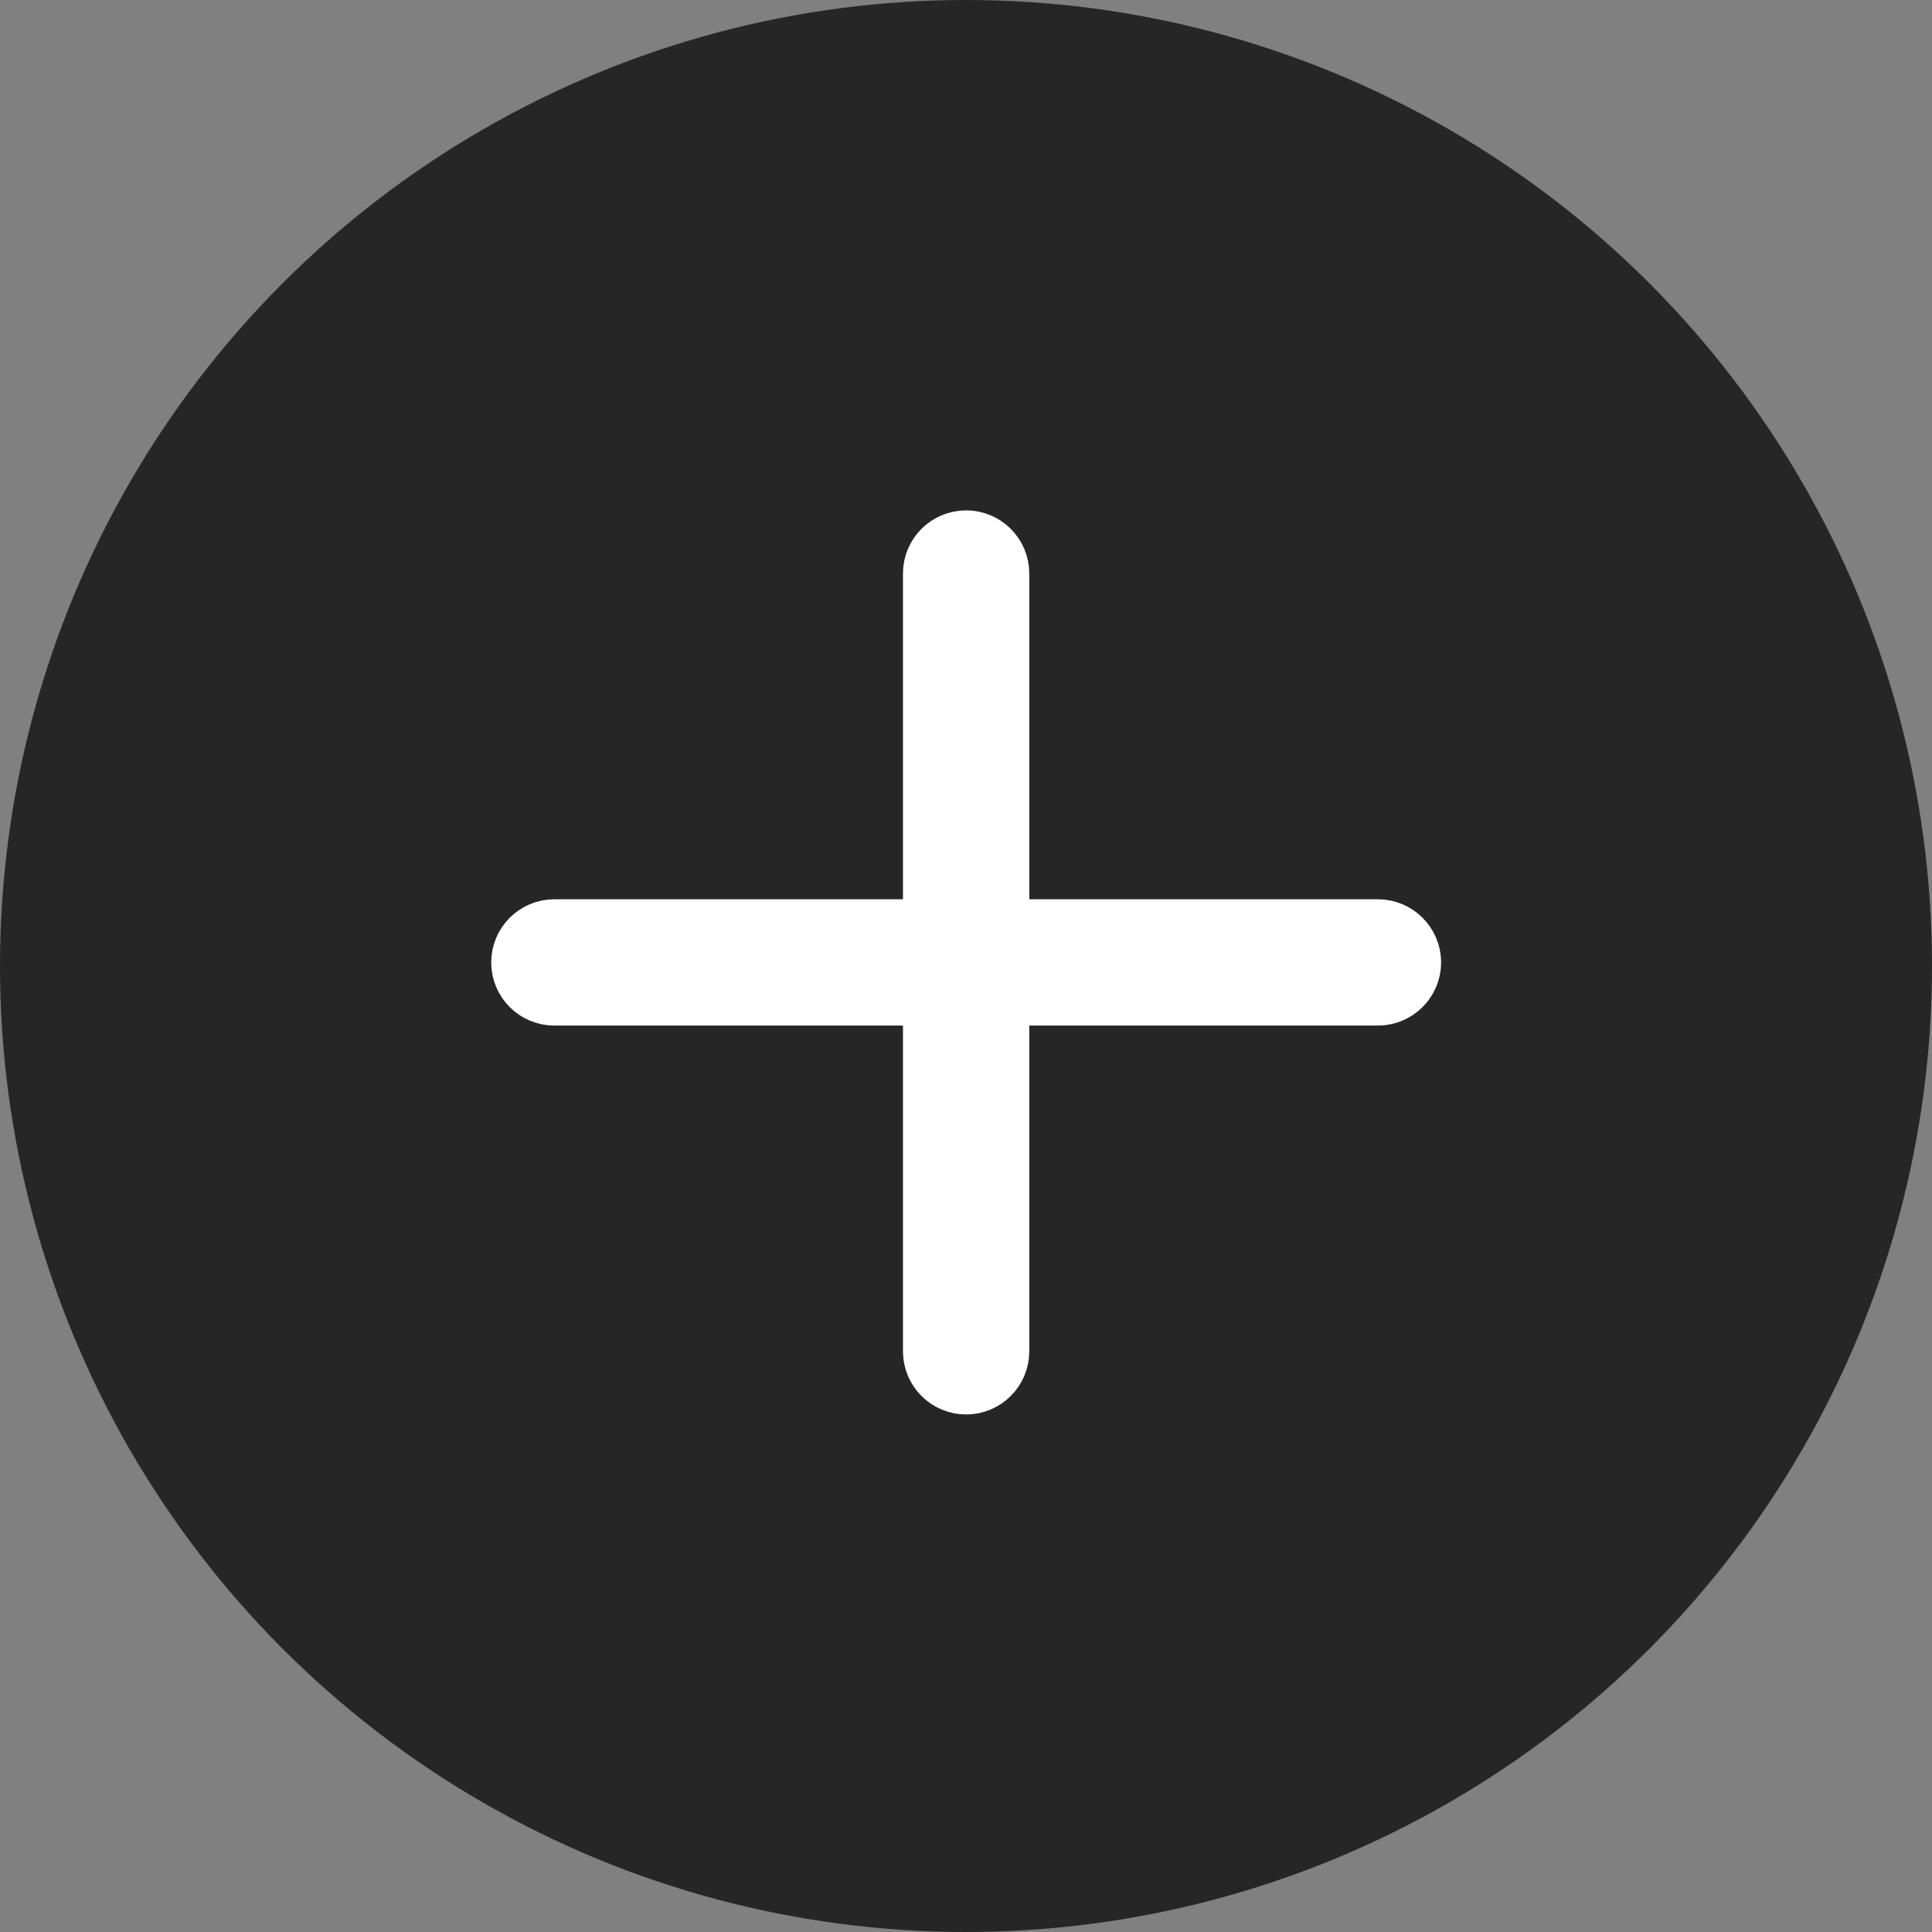
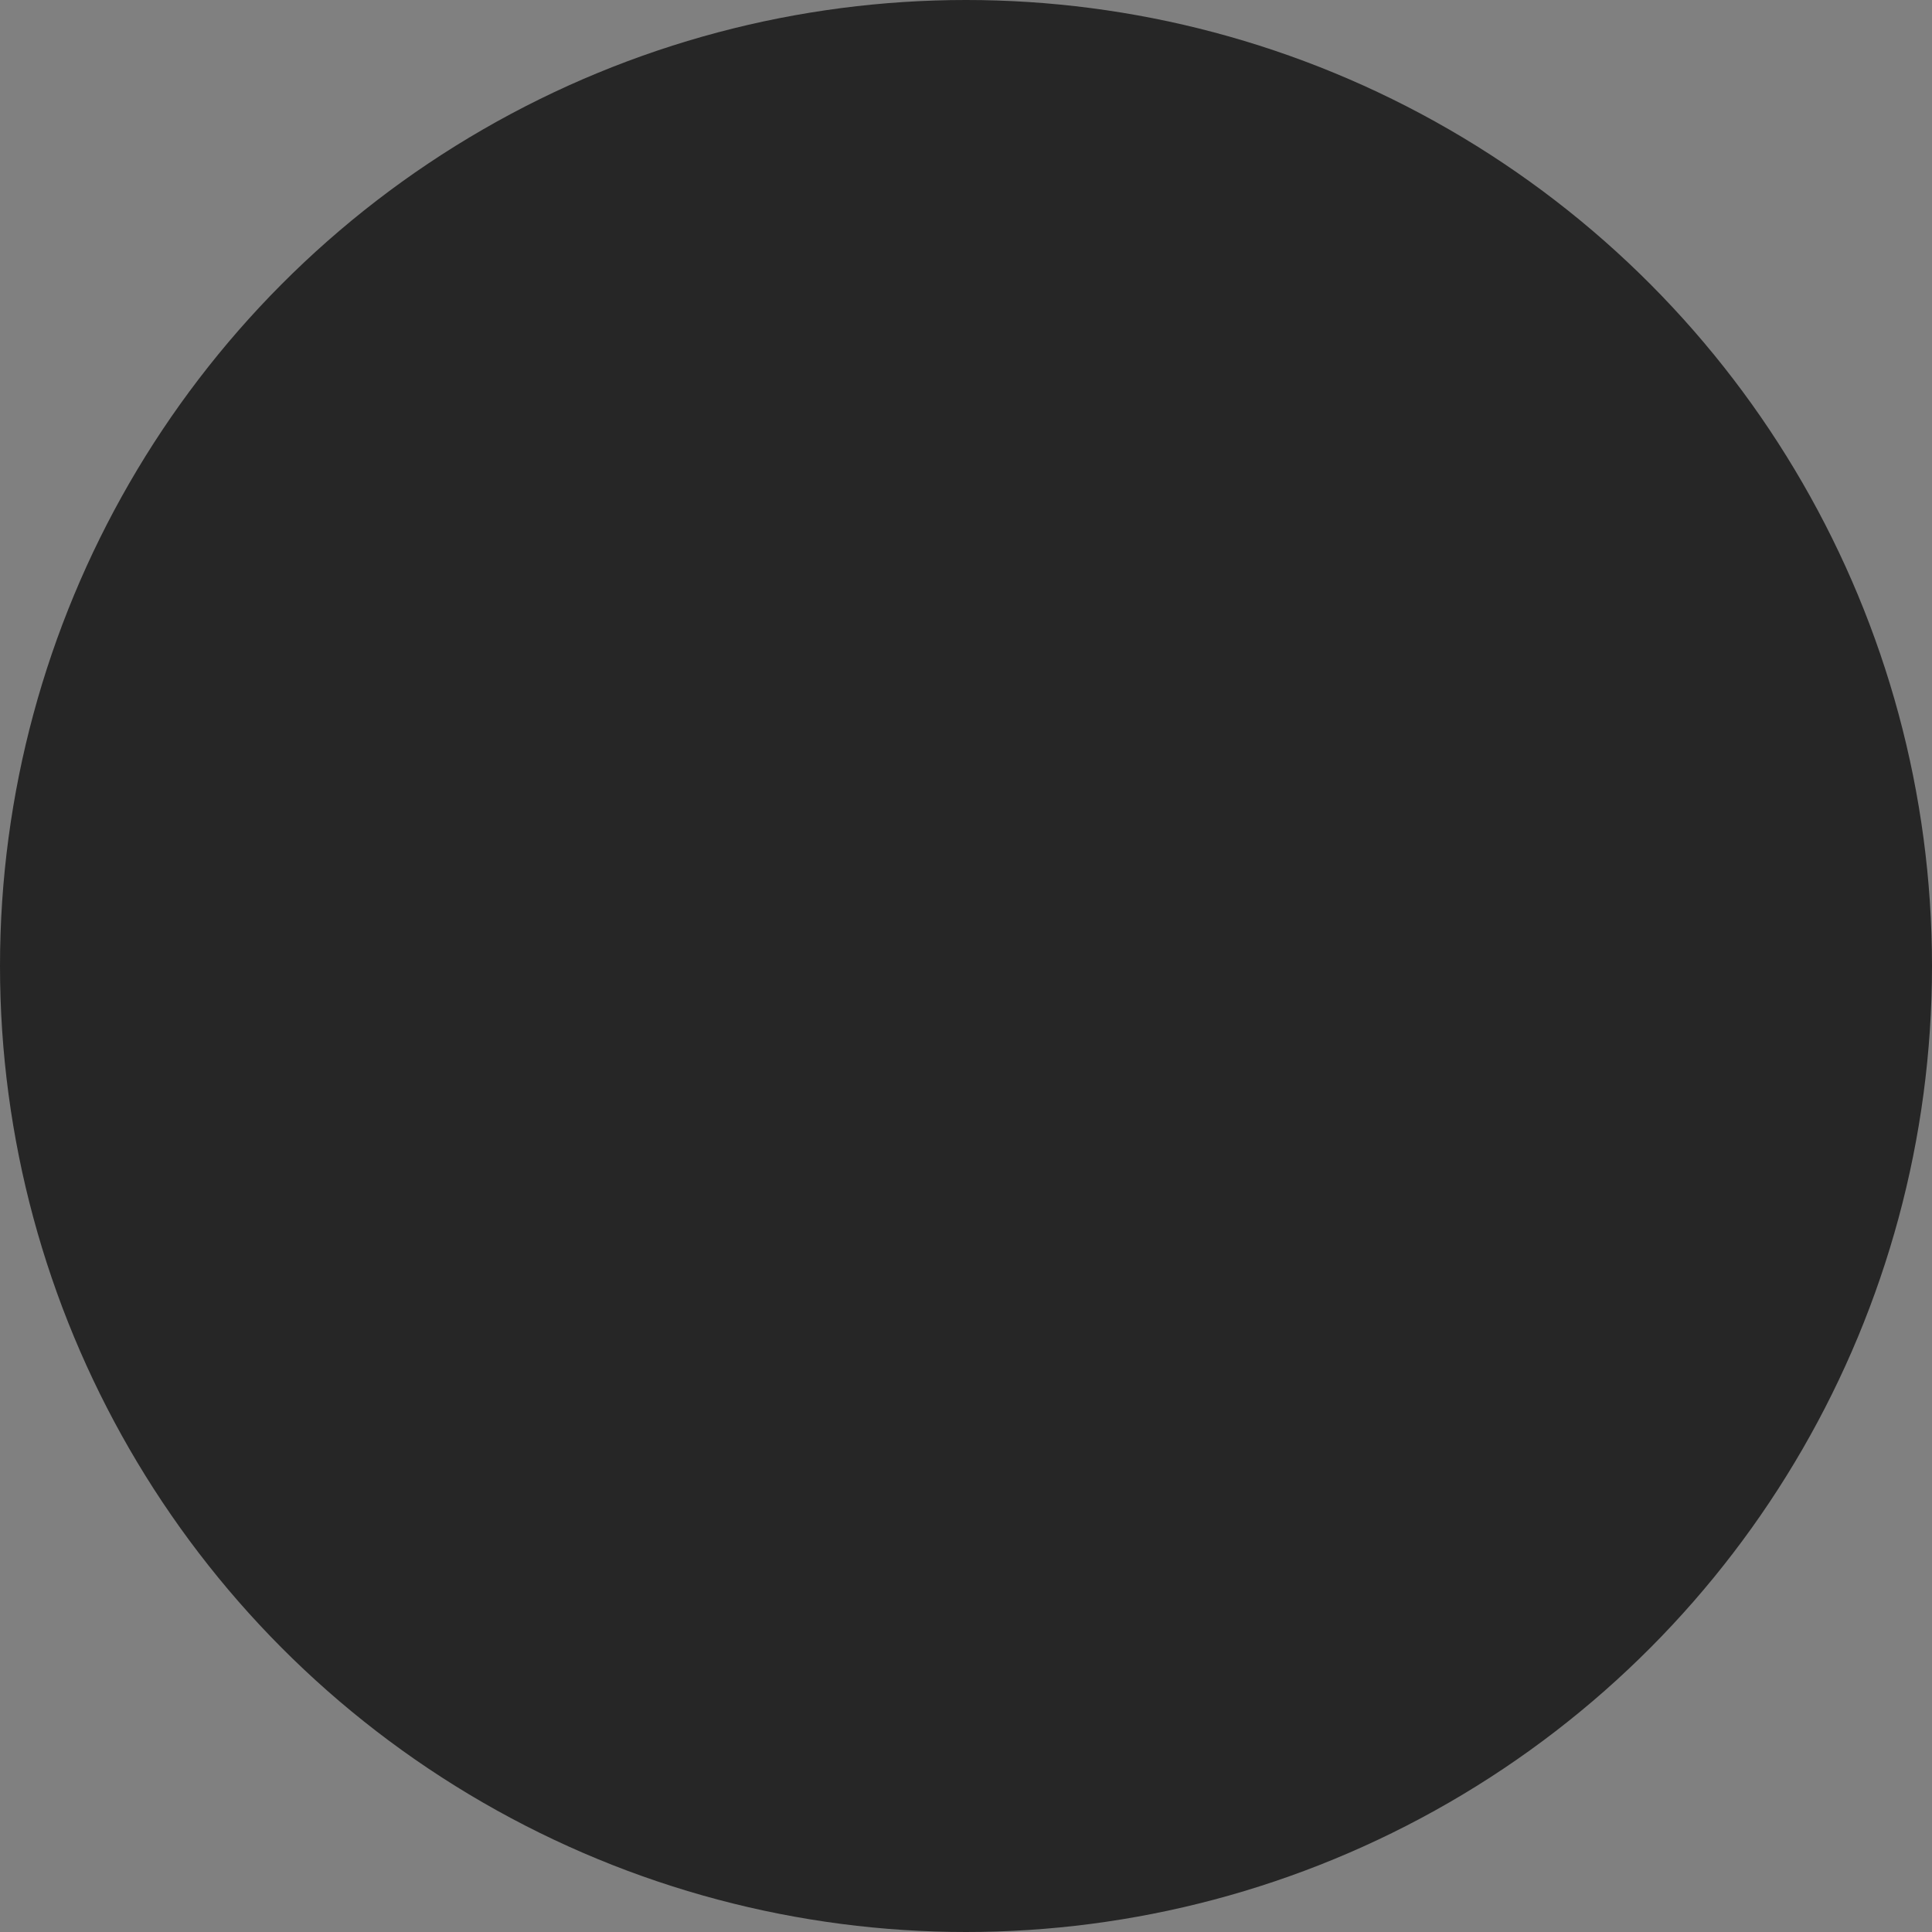
<svg xmlns="http://www.w3.org/2000/svg" width="24" height="24" viewBox="0 0 24 24" fill="none">
  <rect x="0" y="0" width="24" height="24" fill="#808080" stroke="none" />
  <circle cx="12" cy="12" r="12" fill="#262626" />
  <g clip-path="url(#clip0_2760_7939)">
-     <path fill-rule="evenodd" clip-rule="evenodd" d="M11.717 11.671H6.886C6.729 11.671 6.602 11.799 6.602 11.956C6.602 12.112 6.729 12.24 6.886 12.24H11.717V16.787C11.717 16.944 11.845 17.071 12.002 17.071C12.158 17.071 12.286 16.944 12.286 16.787V12.24H17.117C17.274 12.24 17.402 12.112 17.402 11.956C17.402 11.799 17.274 11.671 17.117 11.671H12.286V7.124C12.286 6.967 12.158 6.84 12.002 6.84C11.845 6.84 11.717 6.967 11.717 7.124V11.671Z" fill="white" stroke="white" />
+     <path fill-rule="evenodd" clip-rule="evenodd" d="M11.717 11.671H6.886C6.602 12.112 6.729 12.24 6.886 12.24H11.717V16.787C11.717 16.944 11.845 17.071 12.002 17.071C12.158 17.071 12.286 16.944 12.286 16.787V12.24H17.117C17.274 12.24 17.402 12.112 17.402 11.956C17.402 11.799 17.274 11.671 17.117 11.671H12.286V7.124C12.286 6.967 12.158 6.84 12.002 6.84C11.845 6.84 11.717 6.967 11.717 7.124V11.671Z" fill="white" stroke="white" />
  </g>
  <defs>
    <clipPath id="clip0_2760_7939">
-       <rect width="12" height="12" fill="white" transform="translate(6 6)" />
-     </clipPath>
+       </clipPath>
  </defs>
</svg>